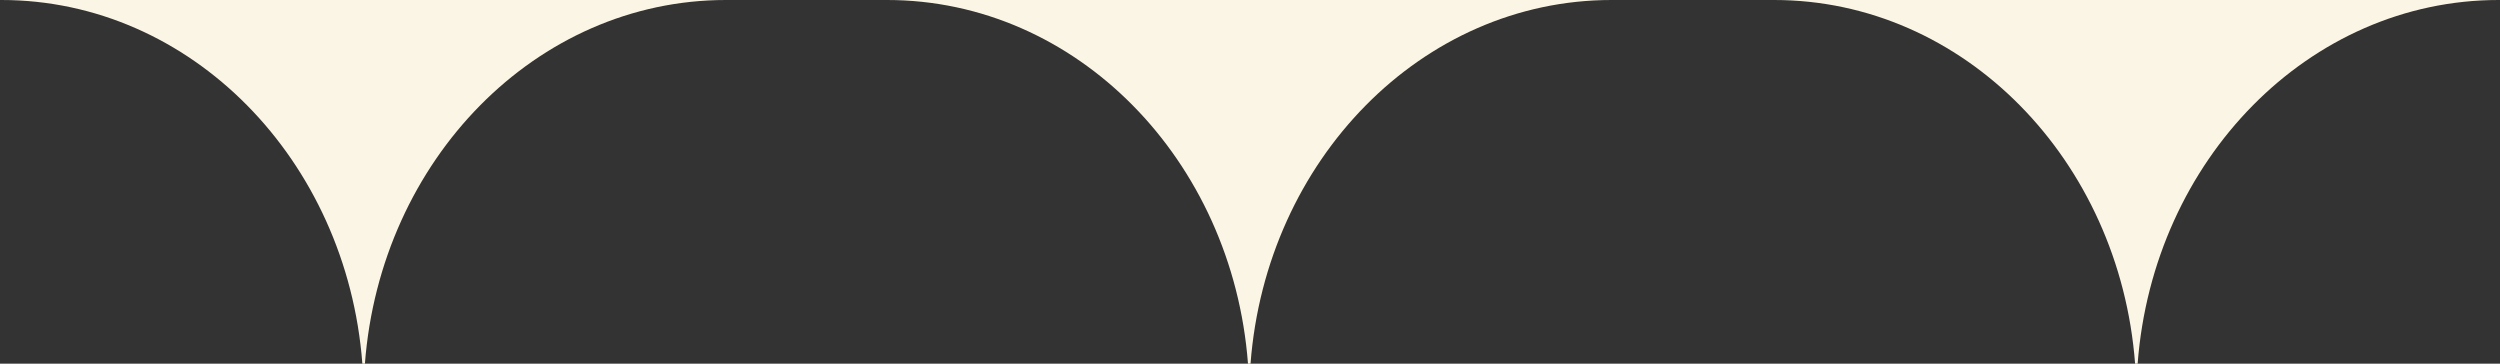
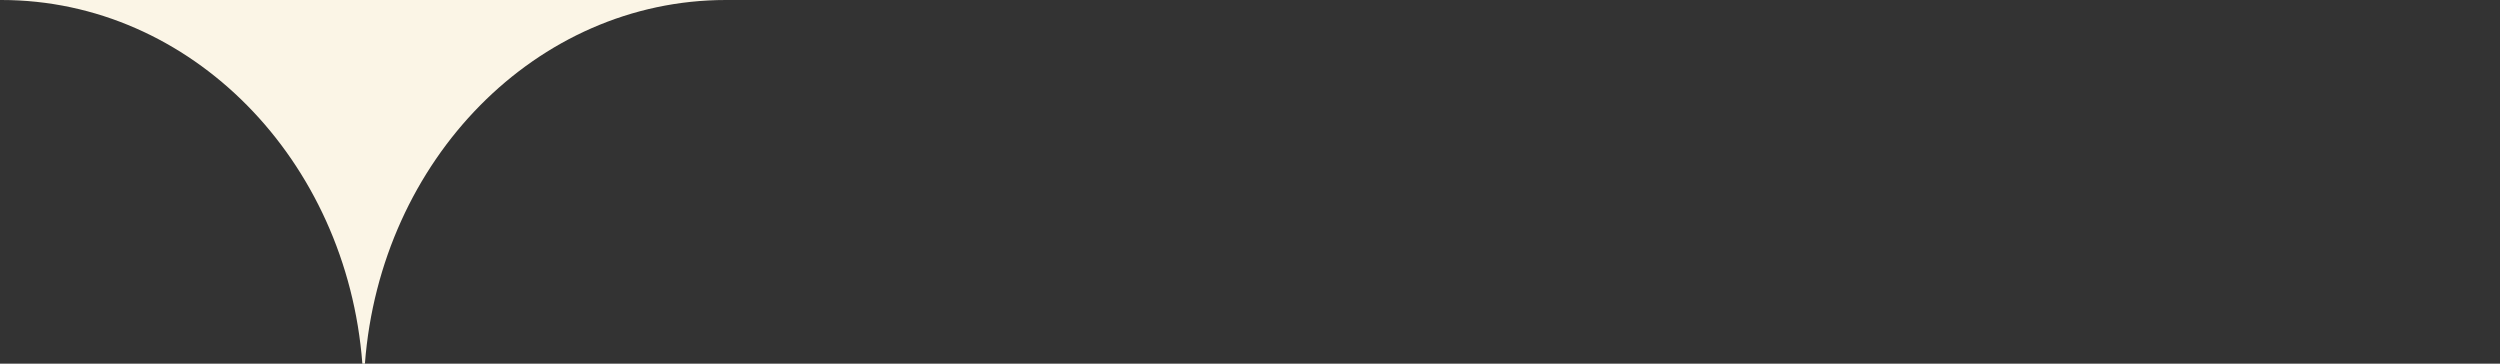
<svg xmlns="http://www.w3.org/2000/svg" width="1100" height="160" viewBox="0 0 1100 160" fill="none">
  <rect x="0" y="0" width="1100" height="160" fill="#333333" stroke="none" />
  <path d="M320 0.004C319.809 0.003 319.618 0 319.427 0C235.906 0 167.389 70.392 160.562 160H159.438C152.611 70.392 84.094 0 0.573 0C0.382 4.51461e-07 0.191 0.003 0 0.004V0H320V0.004Z" fill="#FBF5E6" />
-   <path d="M709.674 0.004C709.483 0.003 709.291 0 709.1 0C625.579 0 557.062 70.393 550.235 160H549.111C542.285 70.392 473.768 0 390.247 0C390.056 1.96288e-07 389.865 0.003 389.674 0.004V0H709.674V0.004Z" fill="#FBF5E6" />
-   <path d="M1100 0.004C1099.81 0.003 1099.62 6.27948e-07 1099.43 0C1015.91 0 947.388 70.392 940.562 160H939.438C932.611 70.392 864.094 0 780.573 0C780.382 7.85151e-08 780.191 0.003 780 0.004V0H1100V0.004Z" fill="#FBF5E6" />
</svg>